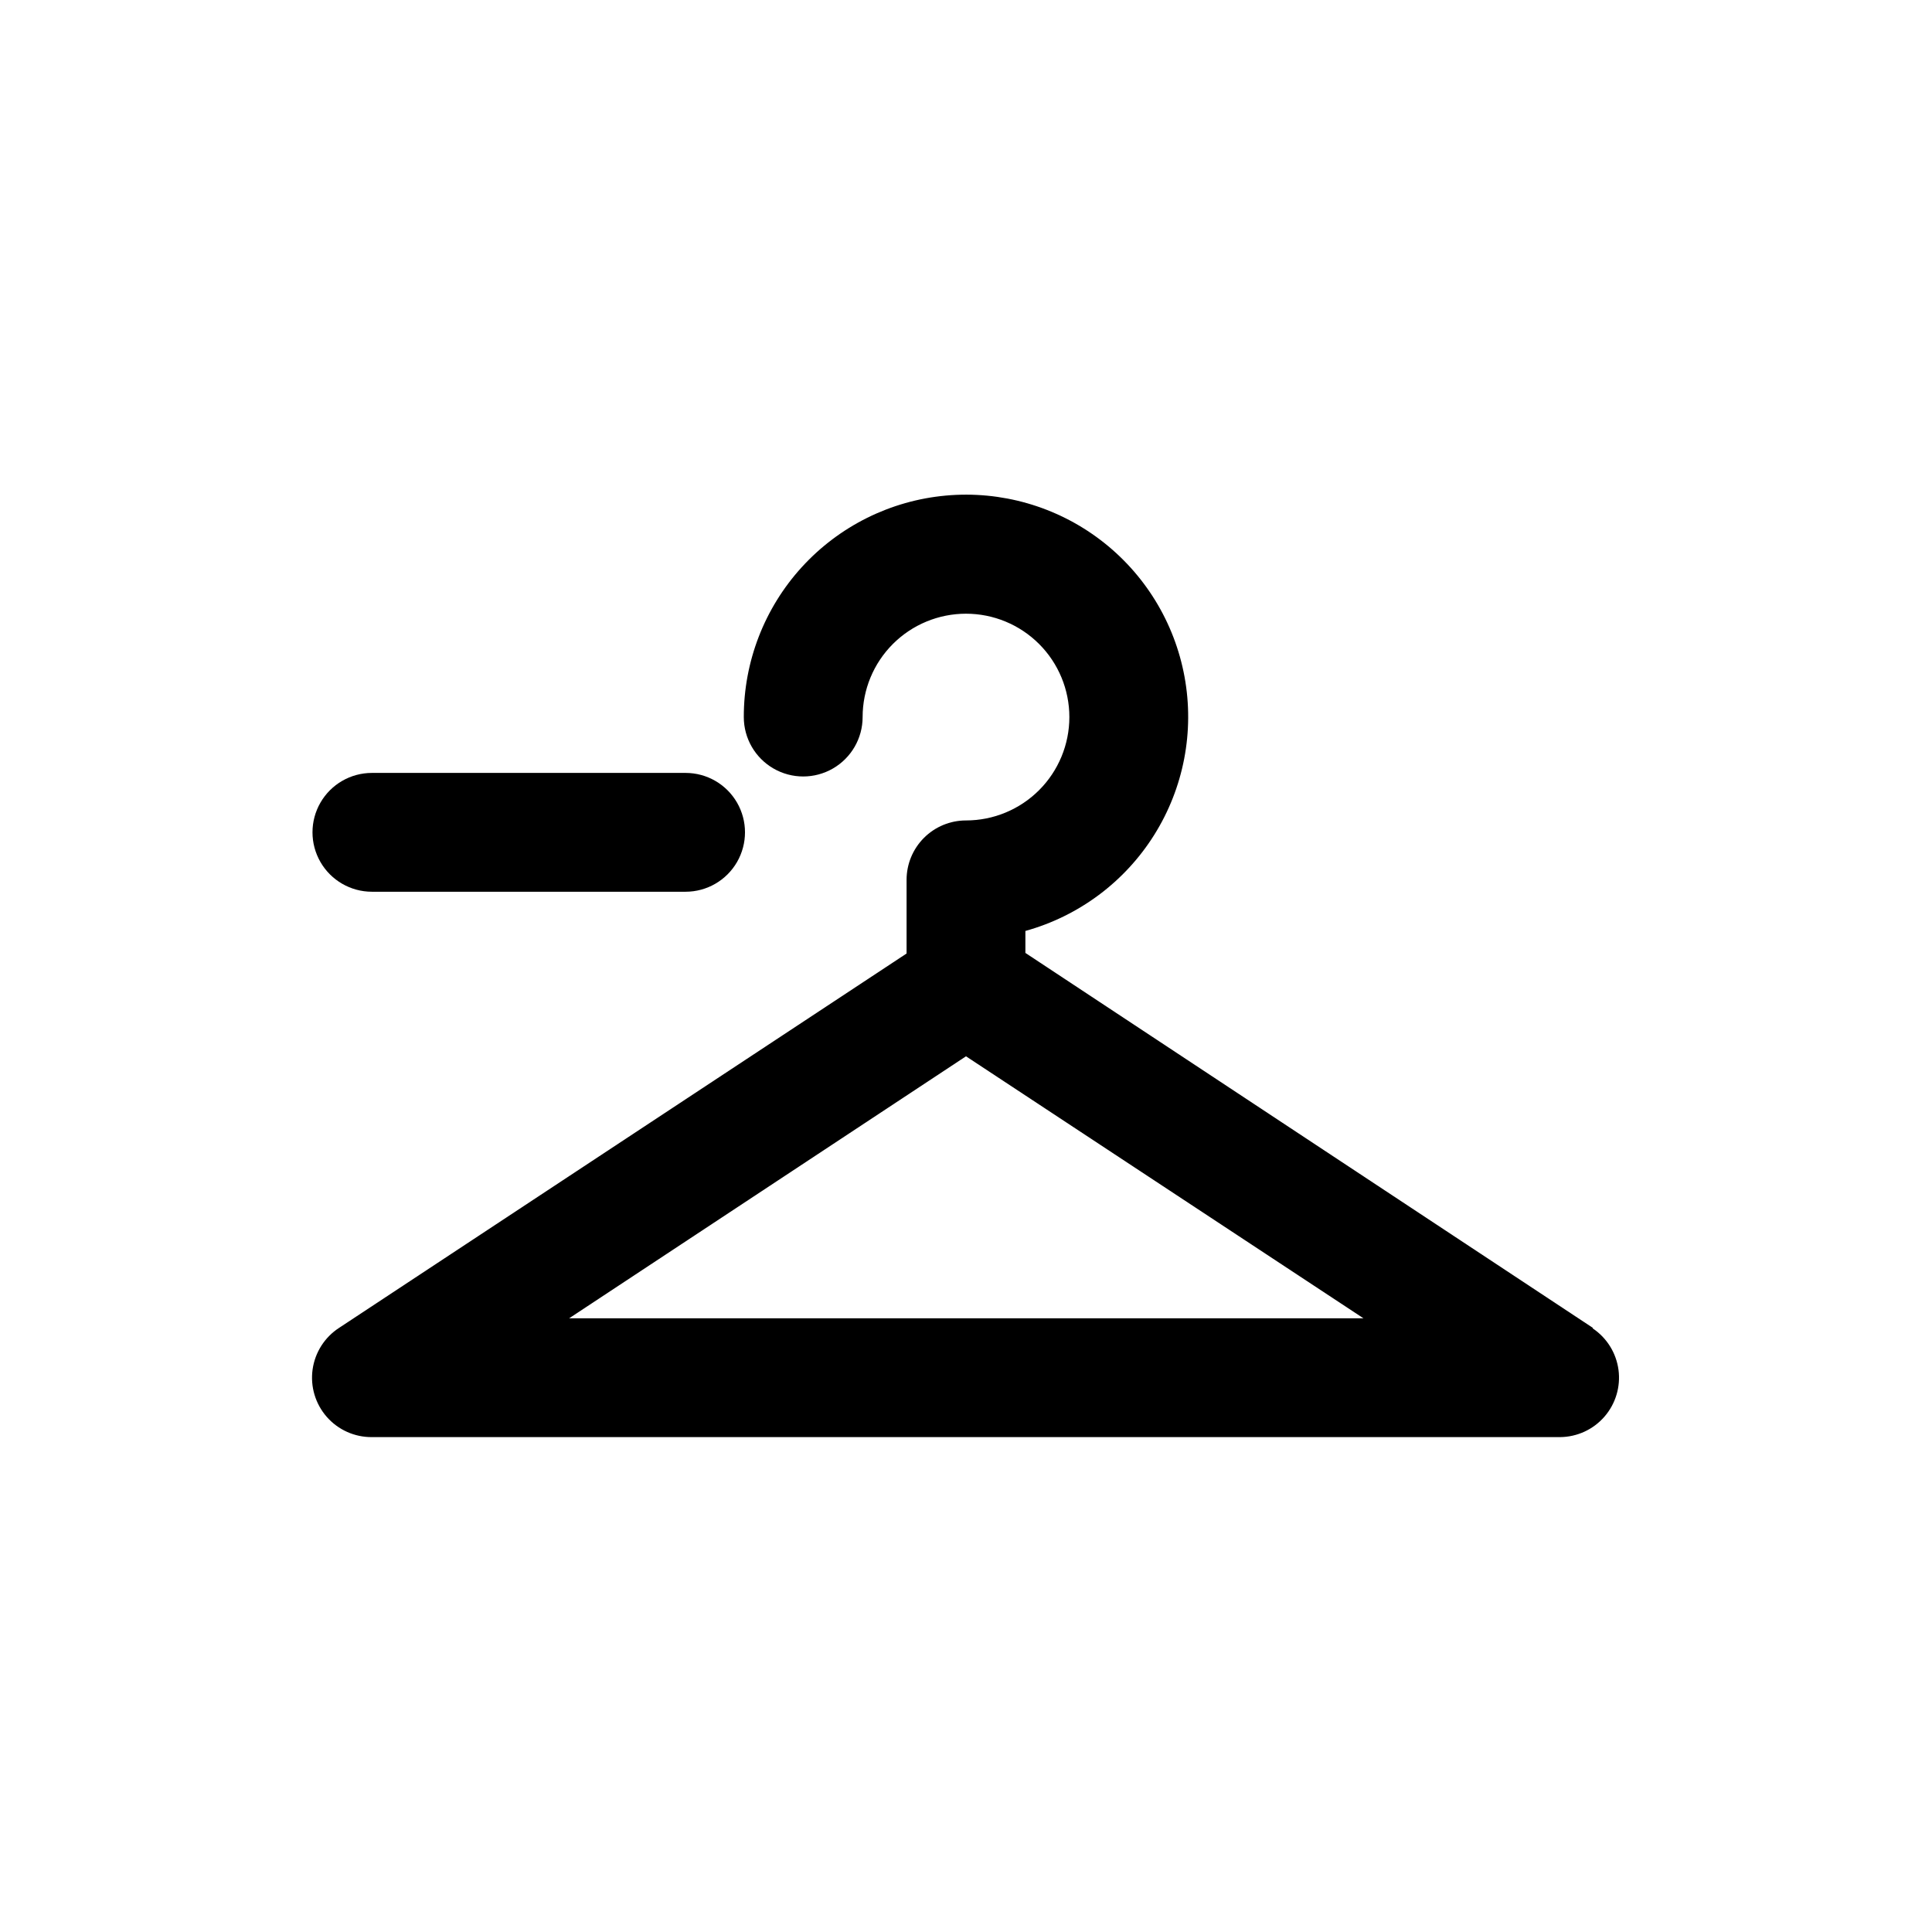
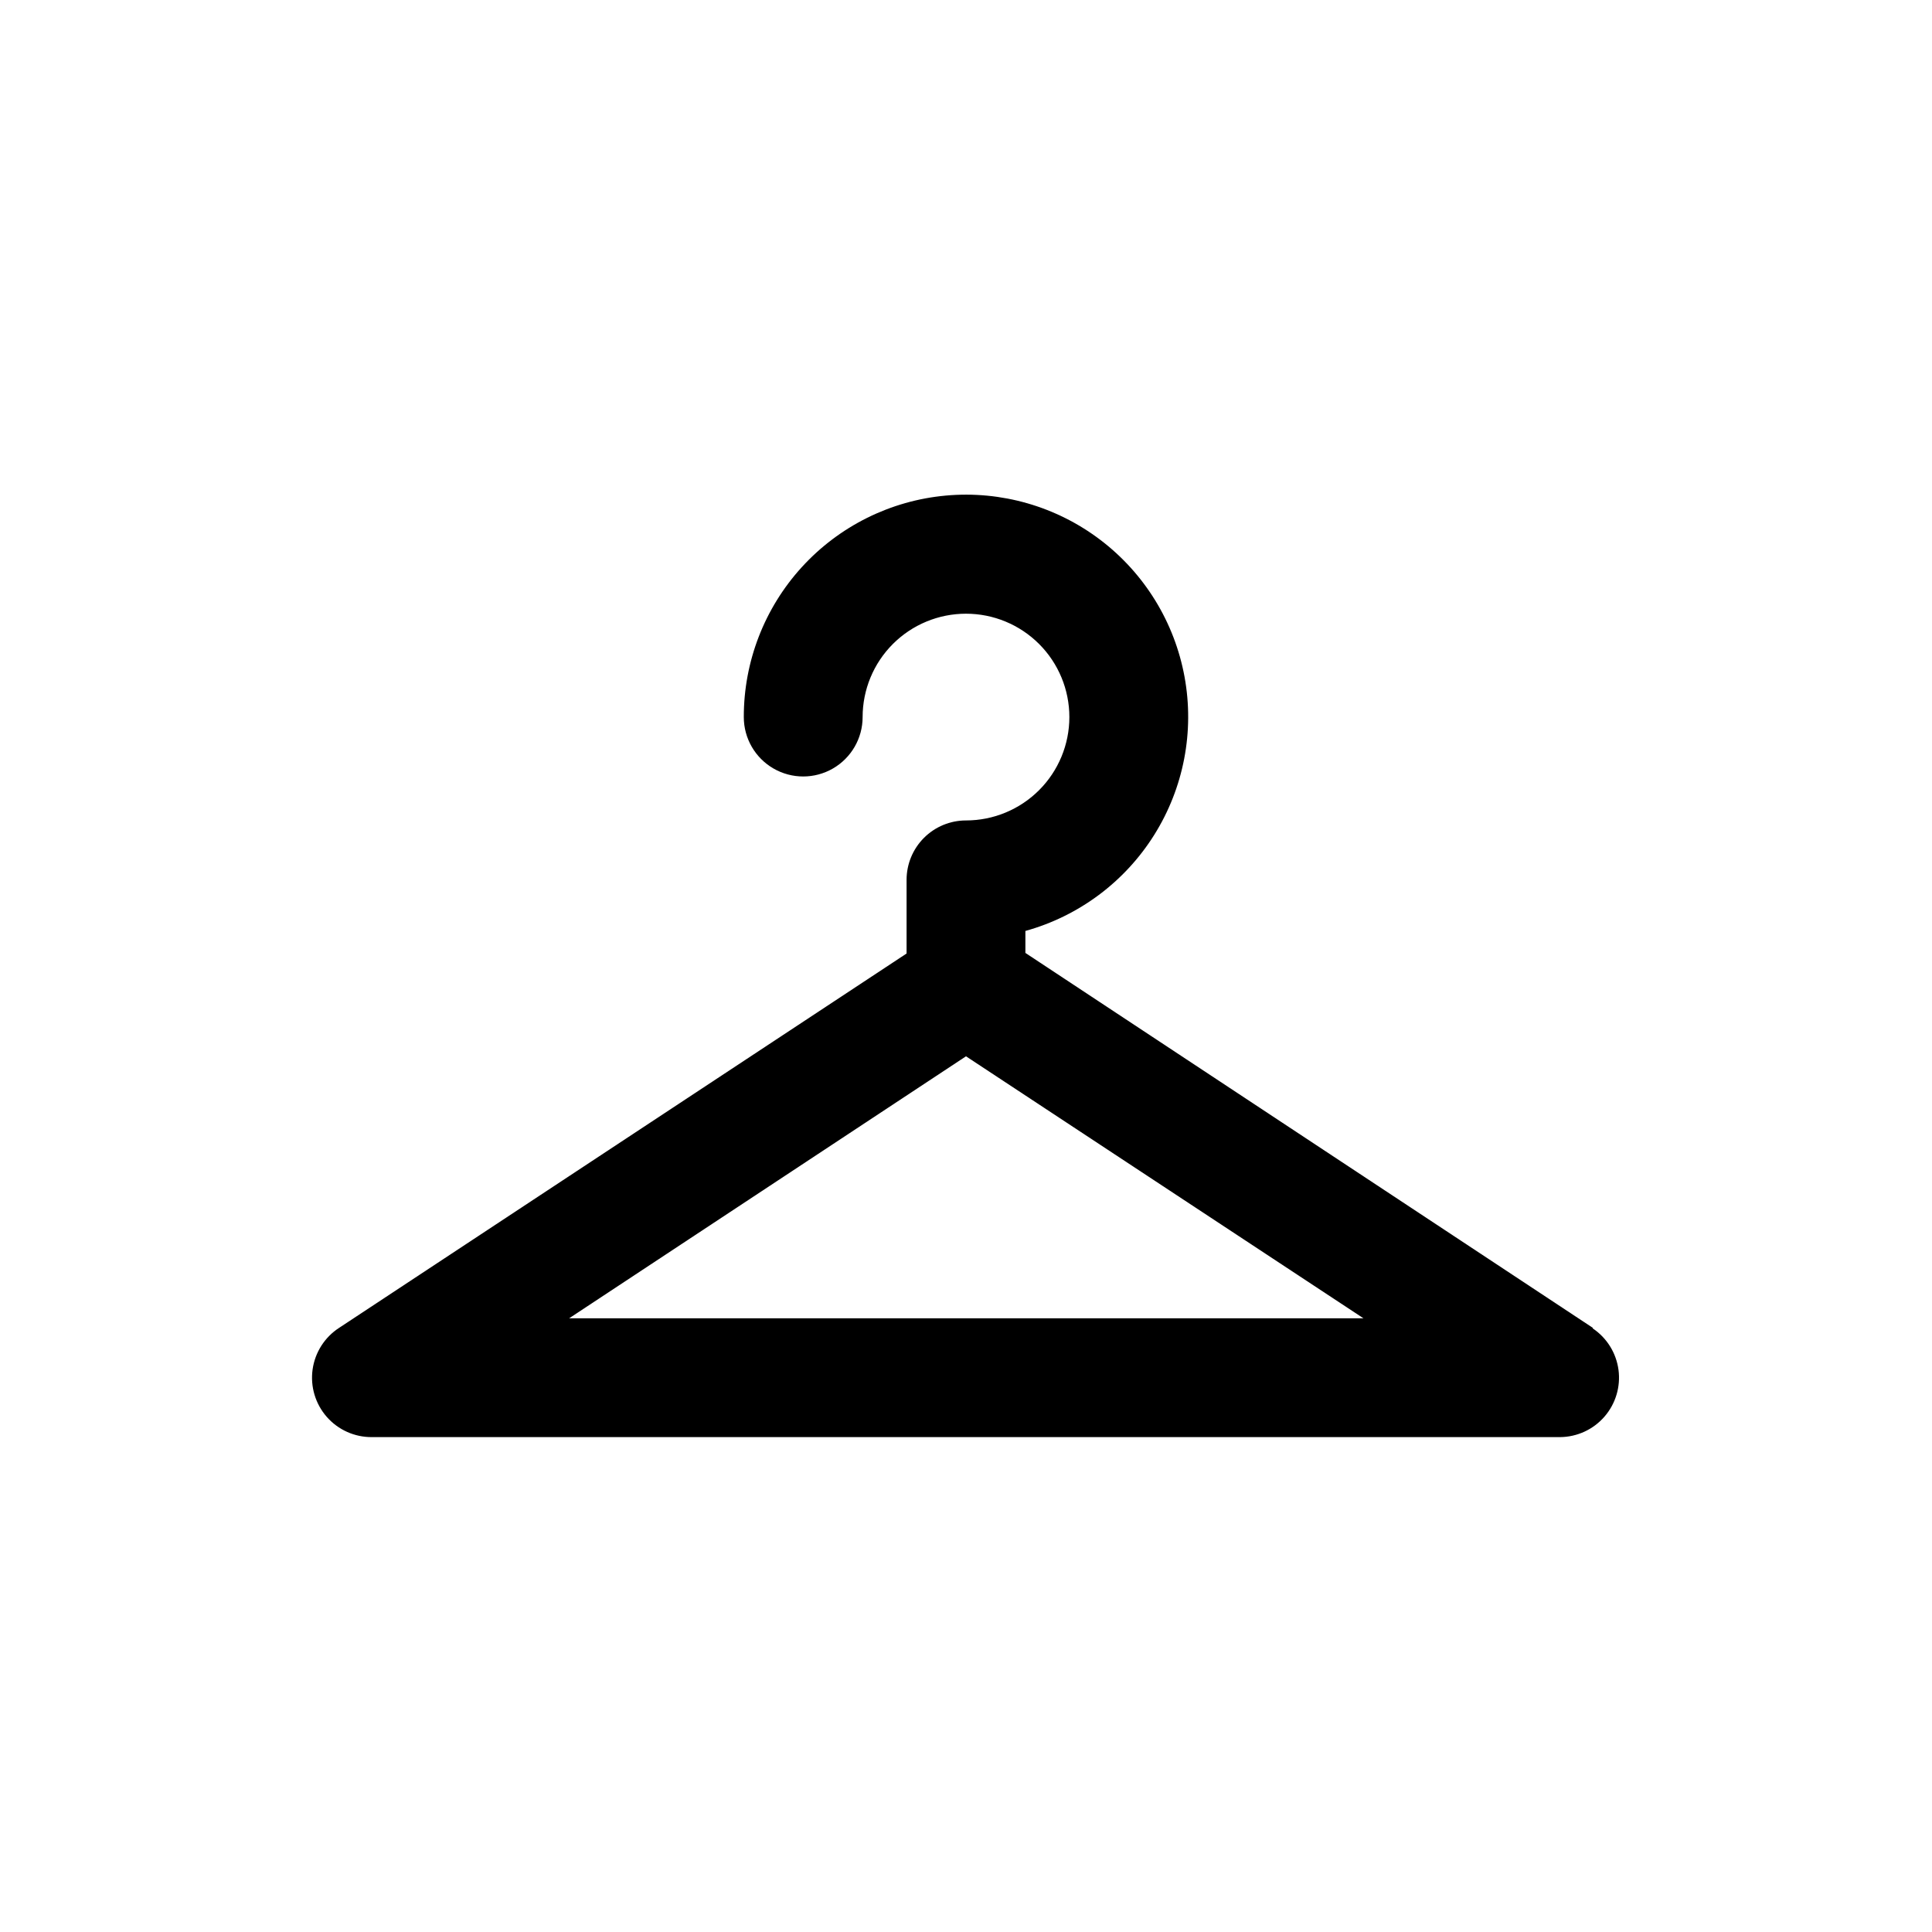
<svg xmlns="http://www.w3.org/2000/svg" fill="#000000" width="800px" height="800px" version="1.1" viewBox="144 144 512 512">
  <g>
    <path d="m566.1 495.88-150.36-99.344v-5.824c14.168-3.934 26.352-13.02 34.156-25.48 7.805-12.457 10.668-27.387 8.023-41.848-2.644-14.461-10.602-27.41-22.309-36.305-11.707-8.891-26.32-13.082-40.961-11.746-14.641 1.332-28.254 8.098-38.16 18.961-9.906 10.859-15.391 25.035-15.375 39.738 0 5.625 3 10.82 7.871 13.633 4.871 2.812 10.871 2.812 15.742 0 4.871-2.812 7.875-8.008 7.875-13.633 0-7.266 2.883-14.234 8.023-19.371 5.137-5.137 12.105-8.023 19.371-8.023s14.23 2.887 19.371 8.023c5.137 5.137 8.023 12.105 8.023 19.371s-2.887 14.234-8.023 19.371c-5.141 5.137-12.105 8.023-19.371 8.023-4.176 0-8.18 1.66-11.133 4.609-2.953 2.953-4.613 6.957-4.613 11.133v19.523l-150.36 99.188c-3.844 2.484-6.418 6.516-7.051 11.047-0.633 4.531 0.738 9.117 3.754 12.559 3.016 3.441 7.379 5.398 11.957 5.363h314.88c4.516-0.035 8.801-2.004 11.762-5.414 2.961-3.406 4.32-7.922 3.727-12.398-0.594-4.473-3.078-8.48-6.828-10.996zm-271.27-2.519 105.17-69.43 105.33 69.43z" />
-     <path d="m242.56 380.32h83.129c5.625 0 10.82-3.004 13.633-7.875 2.812-4.871 2.812-10.871 0-15.742s-8.008-7.871-13.633-7.871h-83.129c-5.625 0-10.824 3-13.637 7.871s-2.812 10.871 0 15.742c2.812 4.871 8.012 7.875 13.637 7.875z" />
  </g>
</svg>